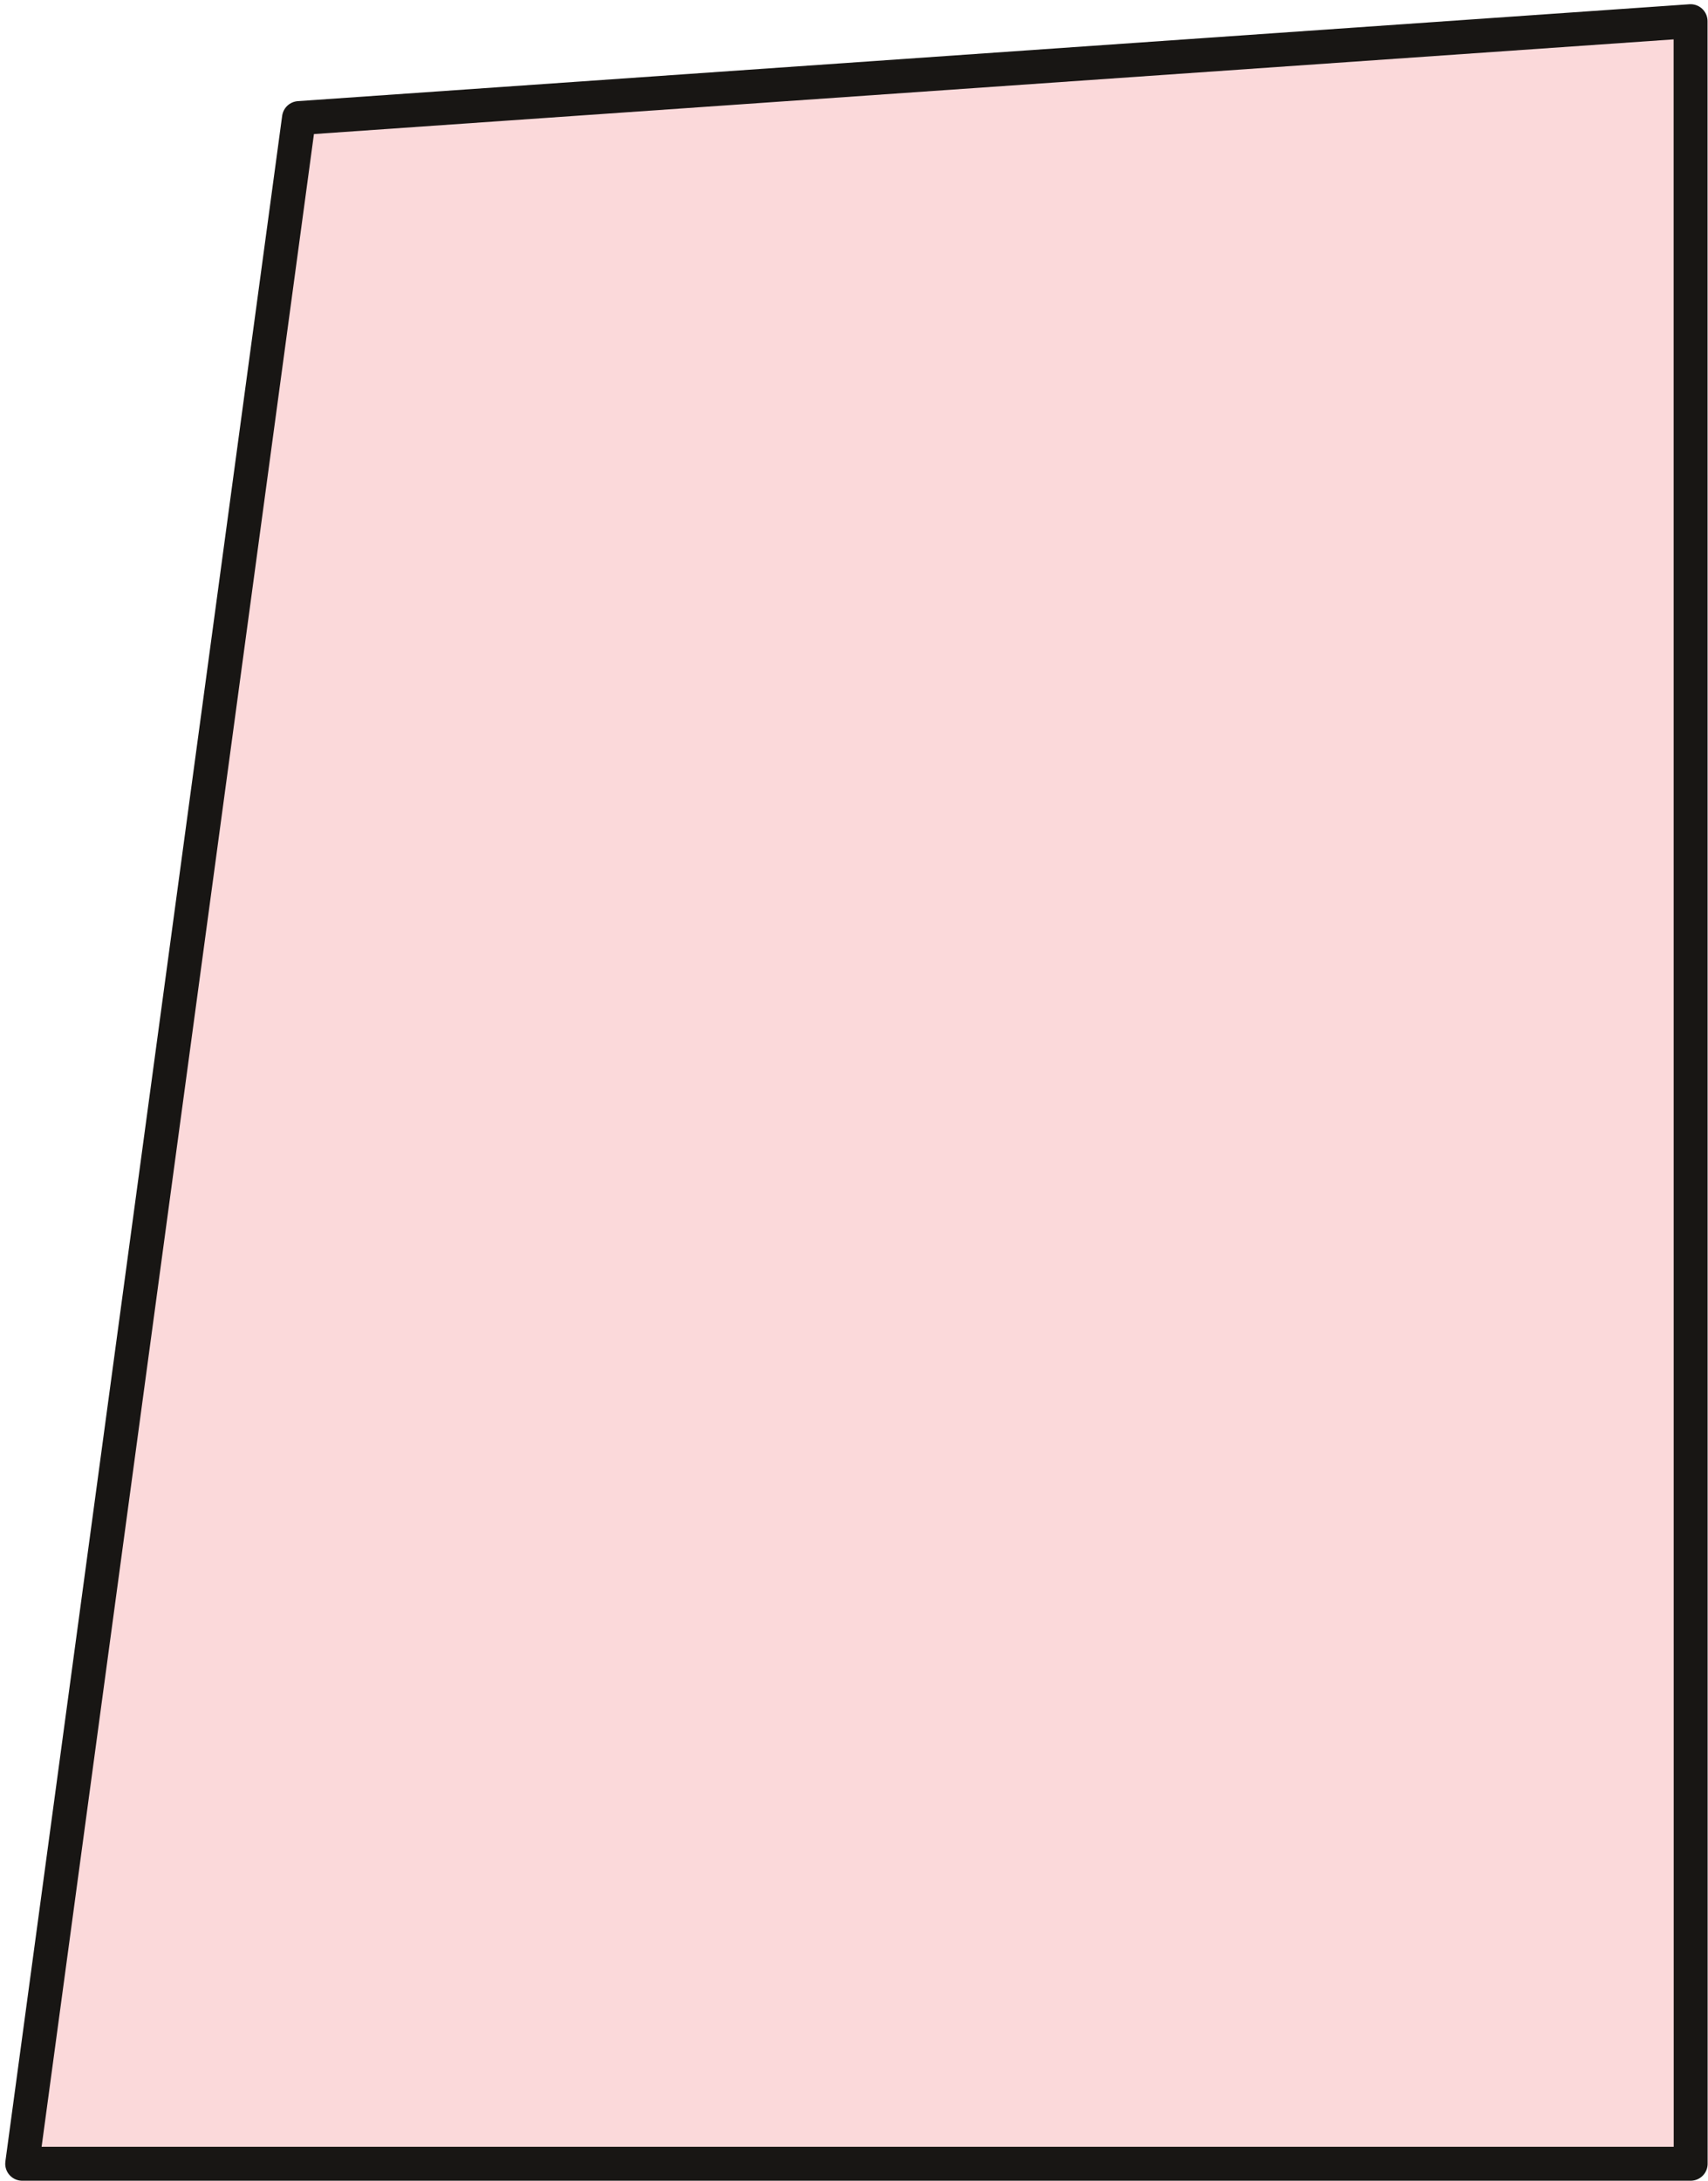
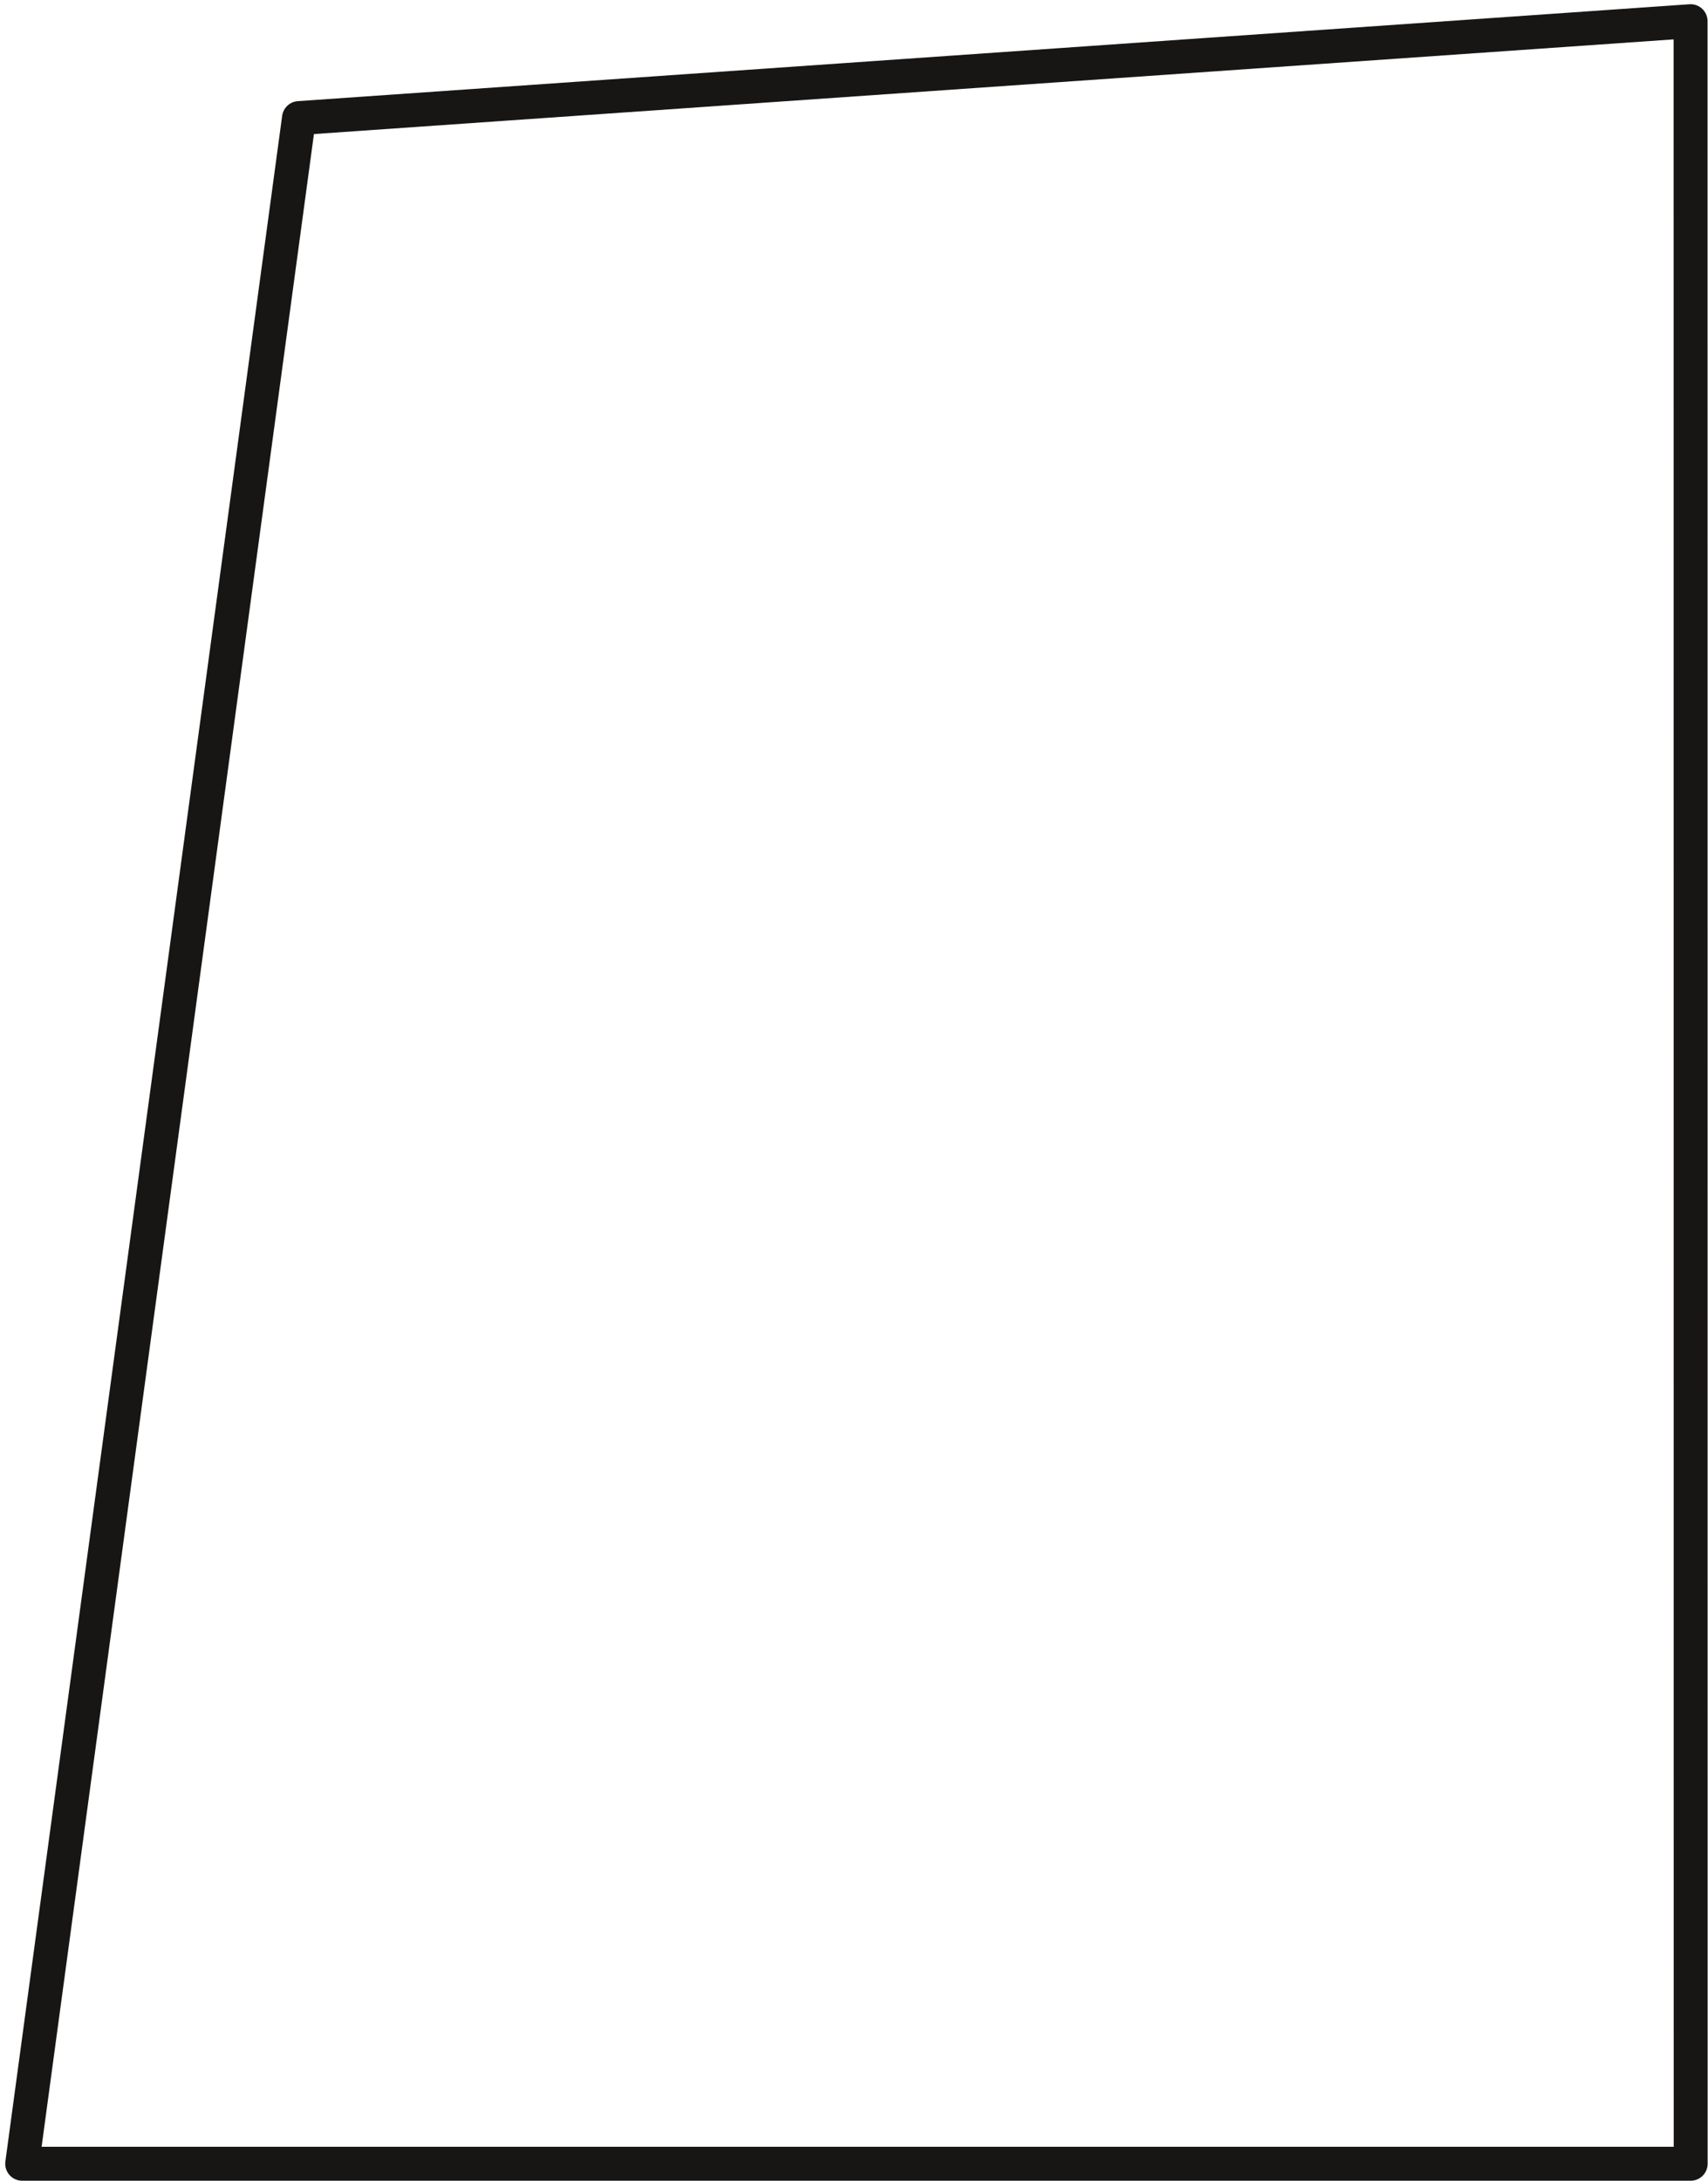
<svg xmlns="http://www.w3.org/2000/svg" xmlns:xlink="http://www.w3.org/1999/xlink" width="264" height="337" viewBox="0 0 264 337" fill="none">
-   <path d="M46.212 18.244L261.307 3.273L261.321 334.305H3.43L46.212 18.244Z" fill="#FBD9DA" />
  <path d="M46.212 18.244L261.307 3.273L261.321 334.305H3.43L46.212 18.244Z" fill="url(#pattern0_1_9)" />
  <path d="M46.212 18.244L261.307 3.273L261.321 334.305H3.43L46.212 18.244Z" stroke="#181614" stroke-width="5.245" stroke-linecap="round" stroke-linejoin="round" />
  <defs>
    <pattern id="pattern0_1_9" patternUnits="userSpaceOnUse" viewBox="1170.3 39 15.3 30.6" width="5.933%" height="9.244%" patternContentUnits="objectBoundingBox">
      <g id="pattern0_1_9_inner">
        <circle cx="1159.5" cy="43.5" r="4.5" fill="#F5B4CC" />
      </g>
      <use xlink:href="#pattern0_1_9_inner" transform="translate(15.3 0)" />
      <use xlink:href="#pattern0_1_9_inner" transform="translate(7.65 15.3)" />
      <use xlink:href="#pattern0_1_9_inner" transform="translate(22.95 15.3)" />
    </pattern>
  </defs>
</svg>